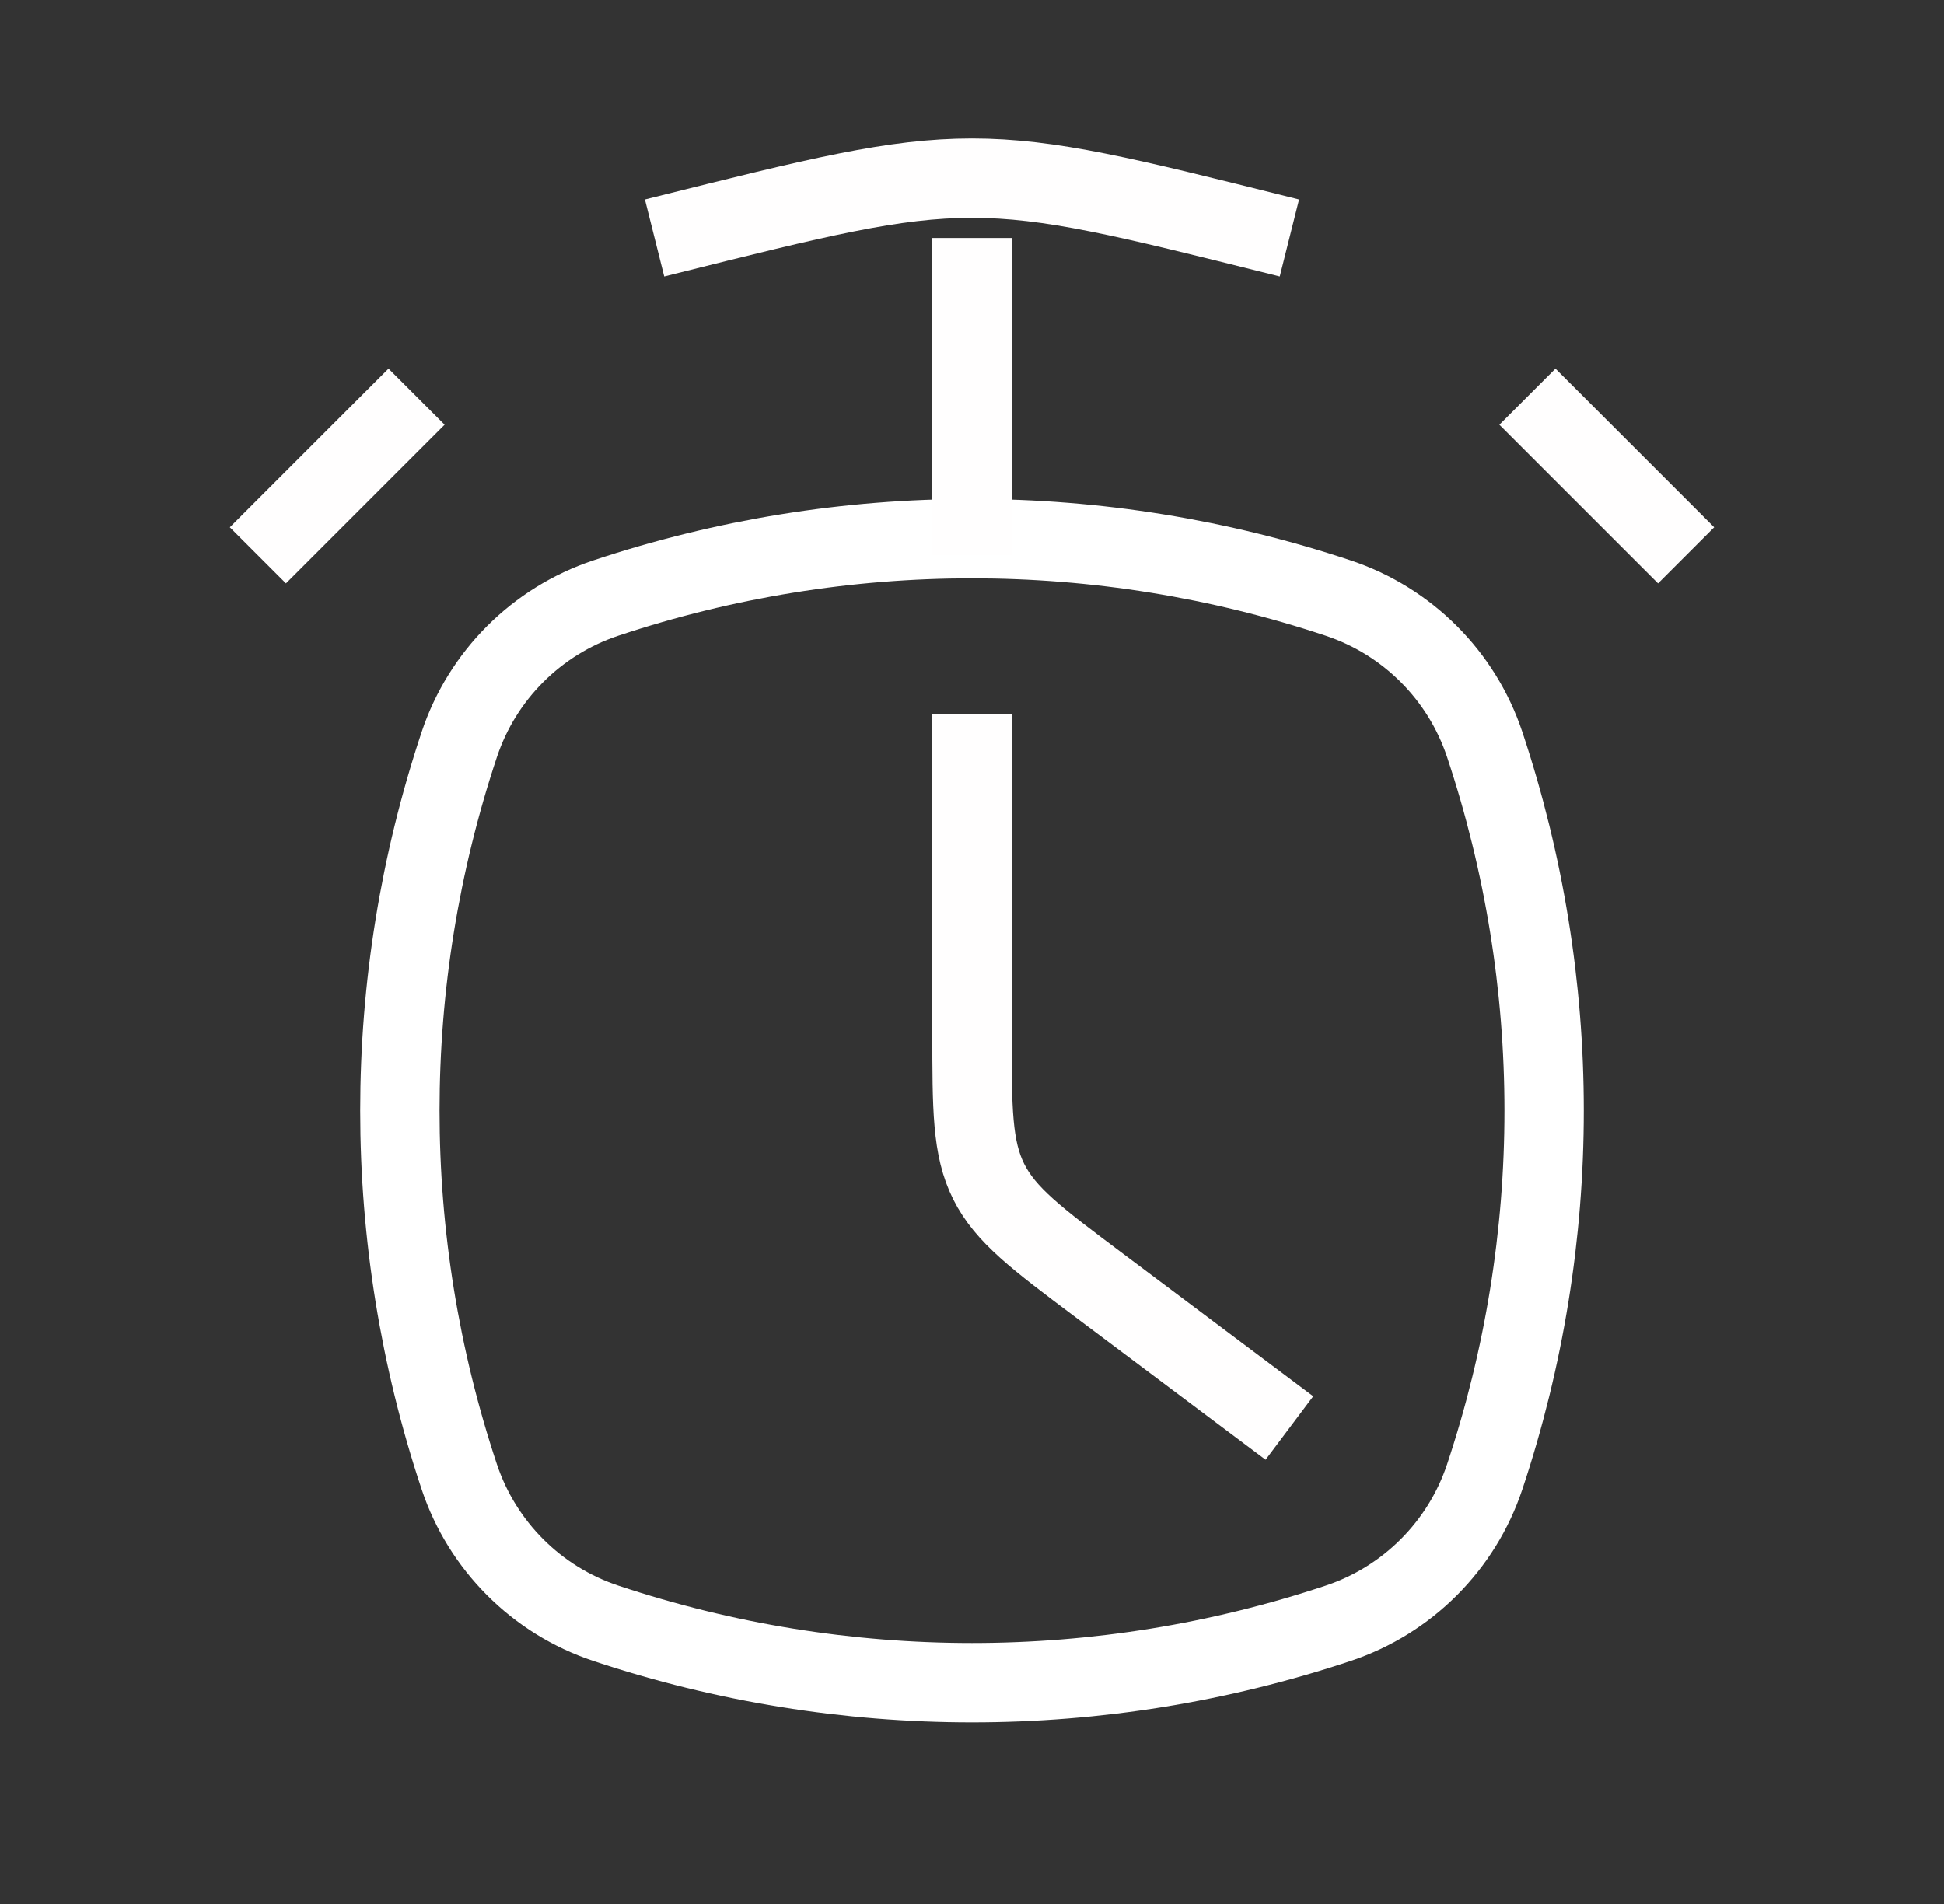
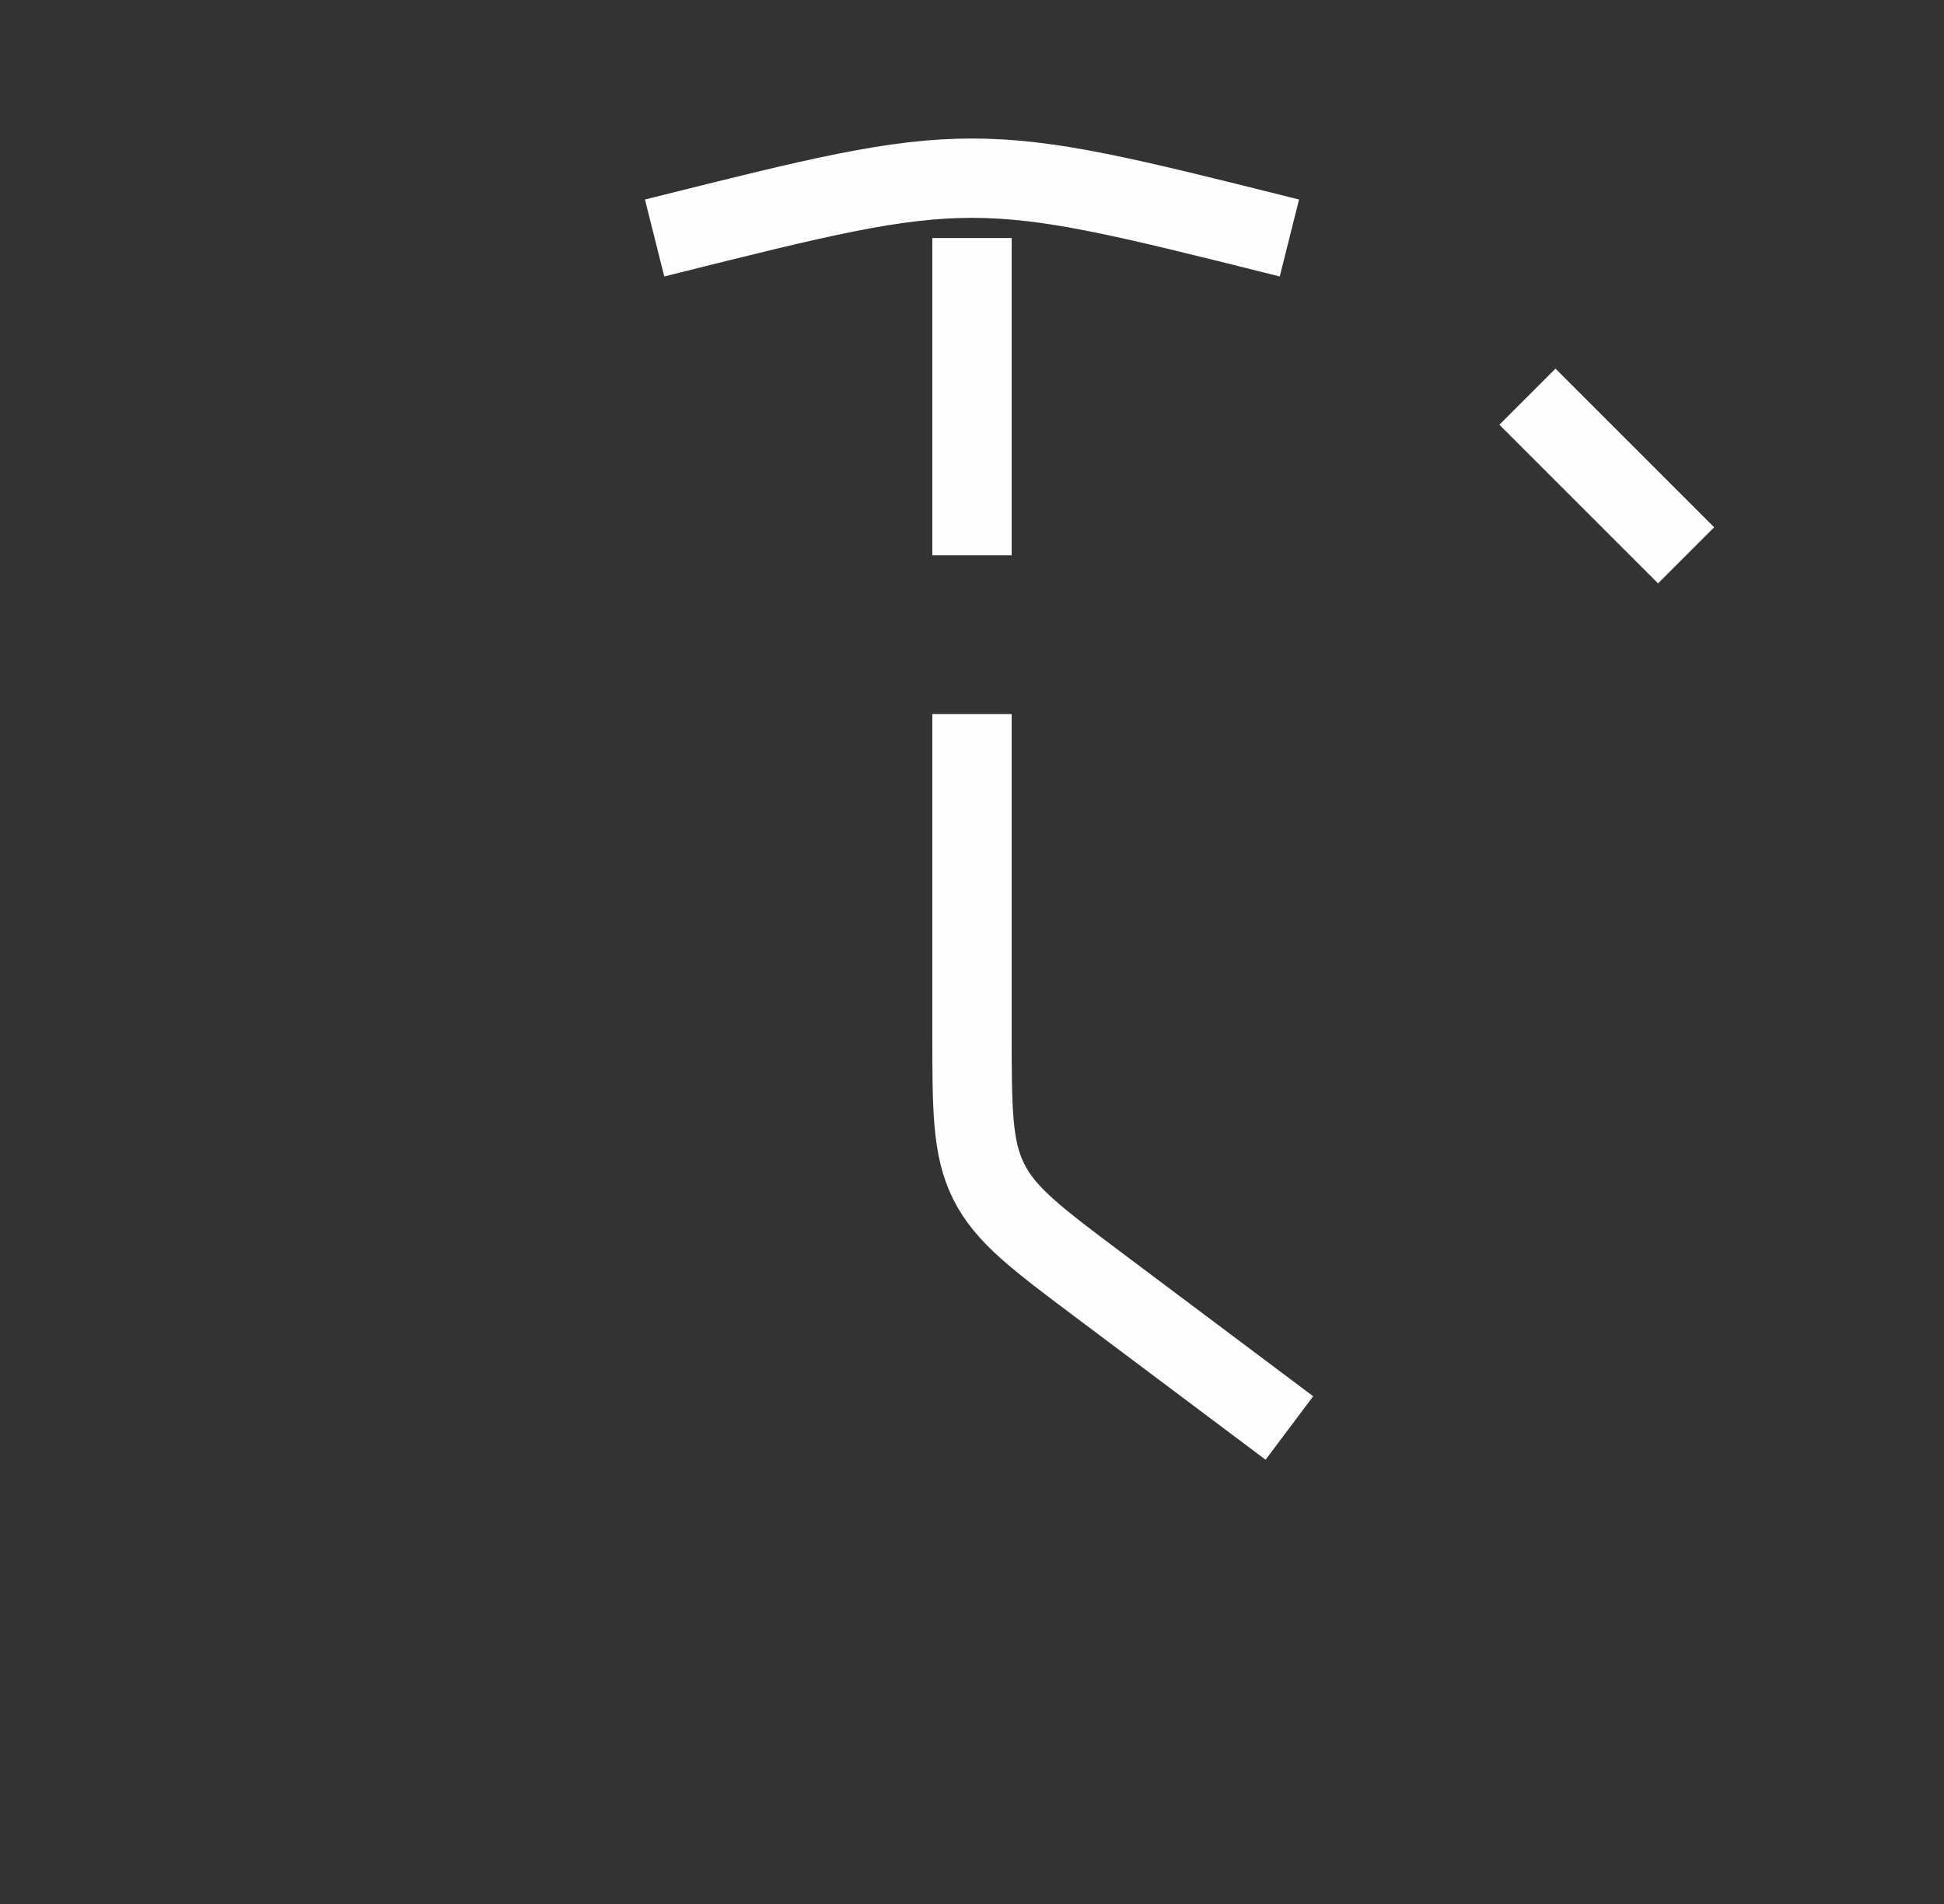
<svg xmlns="http://www.w3.org/2000/svg" width="49" height="48" viewBox="0 0 49 48" fill="none">
  <rect x="0" y="0" width="49" height="48" fill="#333333" stroke="none" />
-   <path d="M11.577 18.769C12.158 17.026 13.526 15.658 15.269 15.077V15.077C21.261 13.08 27.739 13.08 33.731 15.077V15.077C35.474 15.658 36.842 17.026 37.423 18.769V18.769C39.42 24.761 39.42 31.239 37.423 37.231V37.231C36.842 38.974 35.474 40.342 33.731 40.923V40.923C27.739 42.92 21.261 42.92 15.269 40.923V40.923C13.526 40.342 12.158 38.974 11.577 37.231V37.231C9.58 31.239 9.58 24.761 11.577 18.769V18.769Z" stroke="white" stroke-width="2" stroke-linejoin="round" />
  <path d="M24.5 18V26C24.5 27.963 24.5 28.944 24.922 29.789C25.345 30.633 26.13 31.222 27.7 32.4L32.5 36" stroke="#FFFEFE" stroke-width="2" stroke-linejoin="round" />
  <path d="M38.5 10L42.5 14" stroke="#FFFEFE" stroke-width="2" stroke-linejoin="round" />
-   <path d="M10.5 10L6.5 14" stroke="#FFFEFE" stroke-width="2" stroke-linejoin="round" />
  <path d="M24.5 14V6" stroke="#FFFEFE" stroke-width="2" stroke-linejoin="round" />
  <path d="M16.5 6L16.739 5.94C20.6 4.975 22.53 4.492 24.5 4.492C26.47 4.492 28.4 4.975 32.261 5.94L32.5 6" stroke="#FFFEFE" stroke-width="2" stroke-linejoin="round" />
</svg>